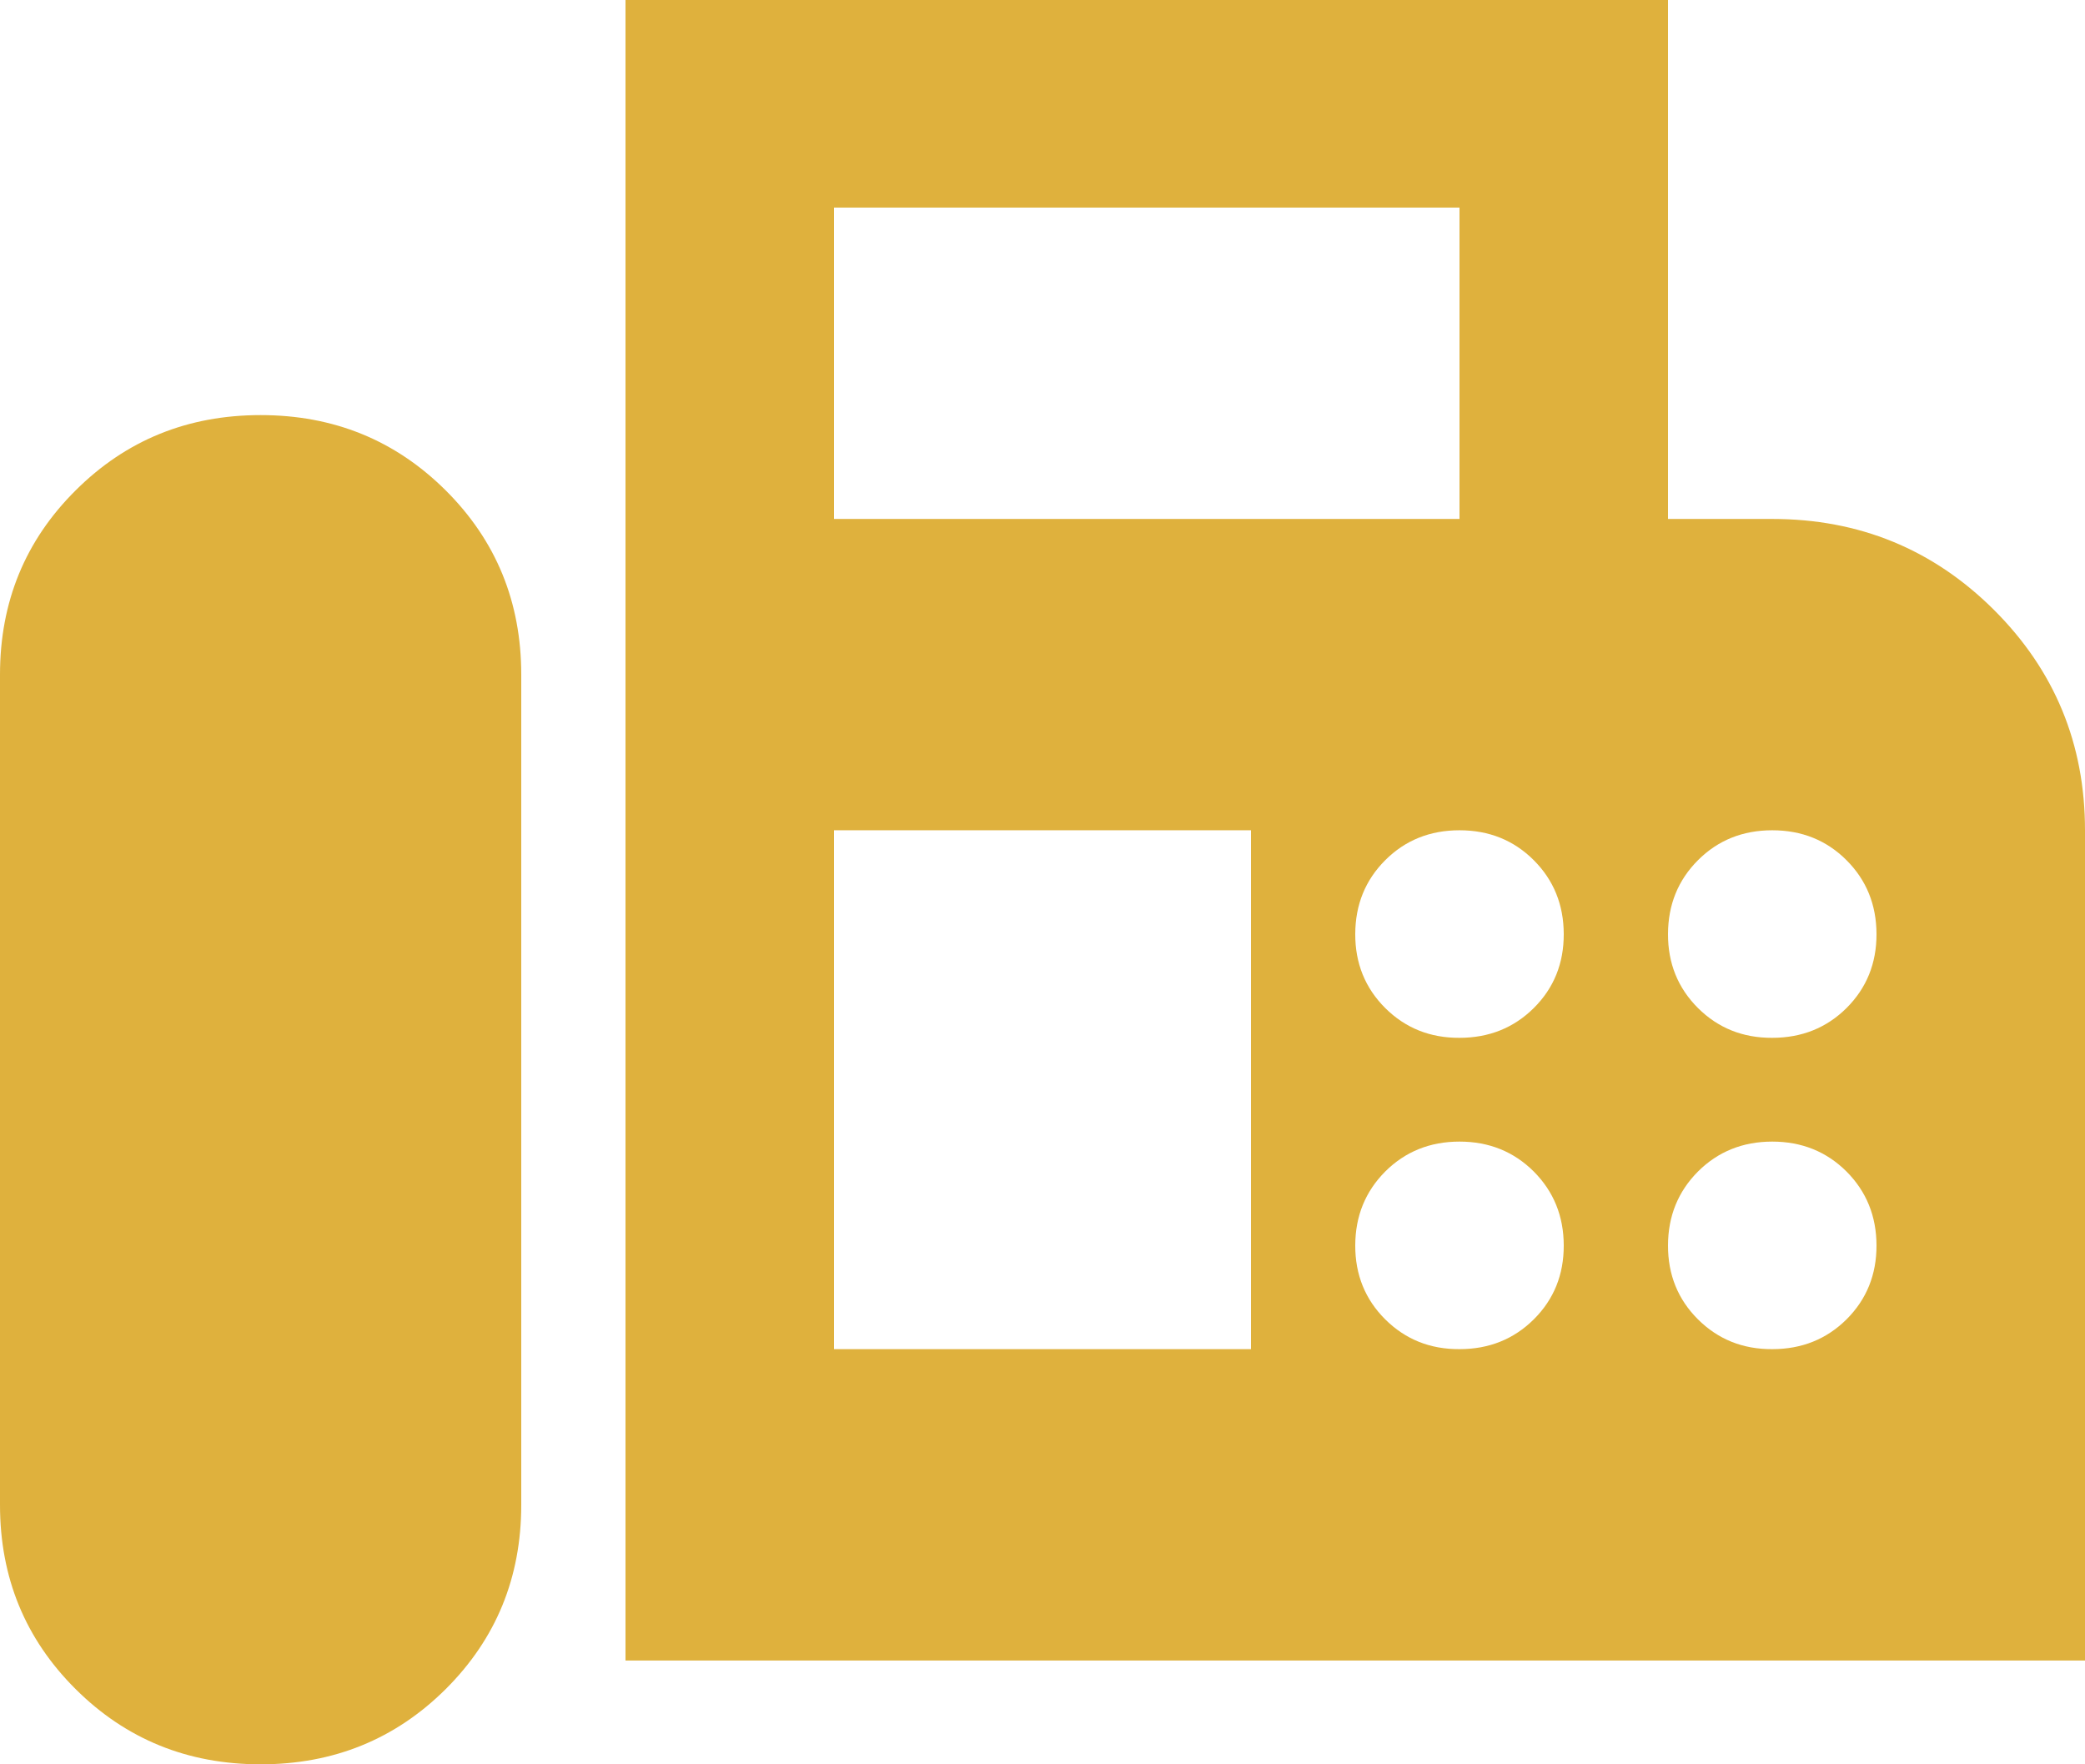
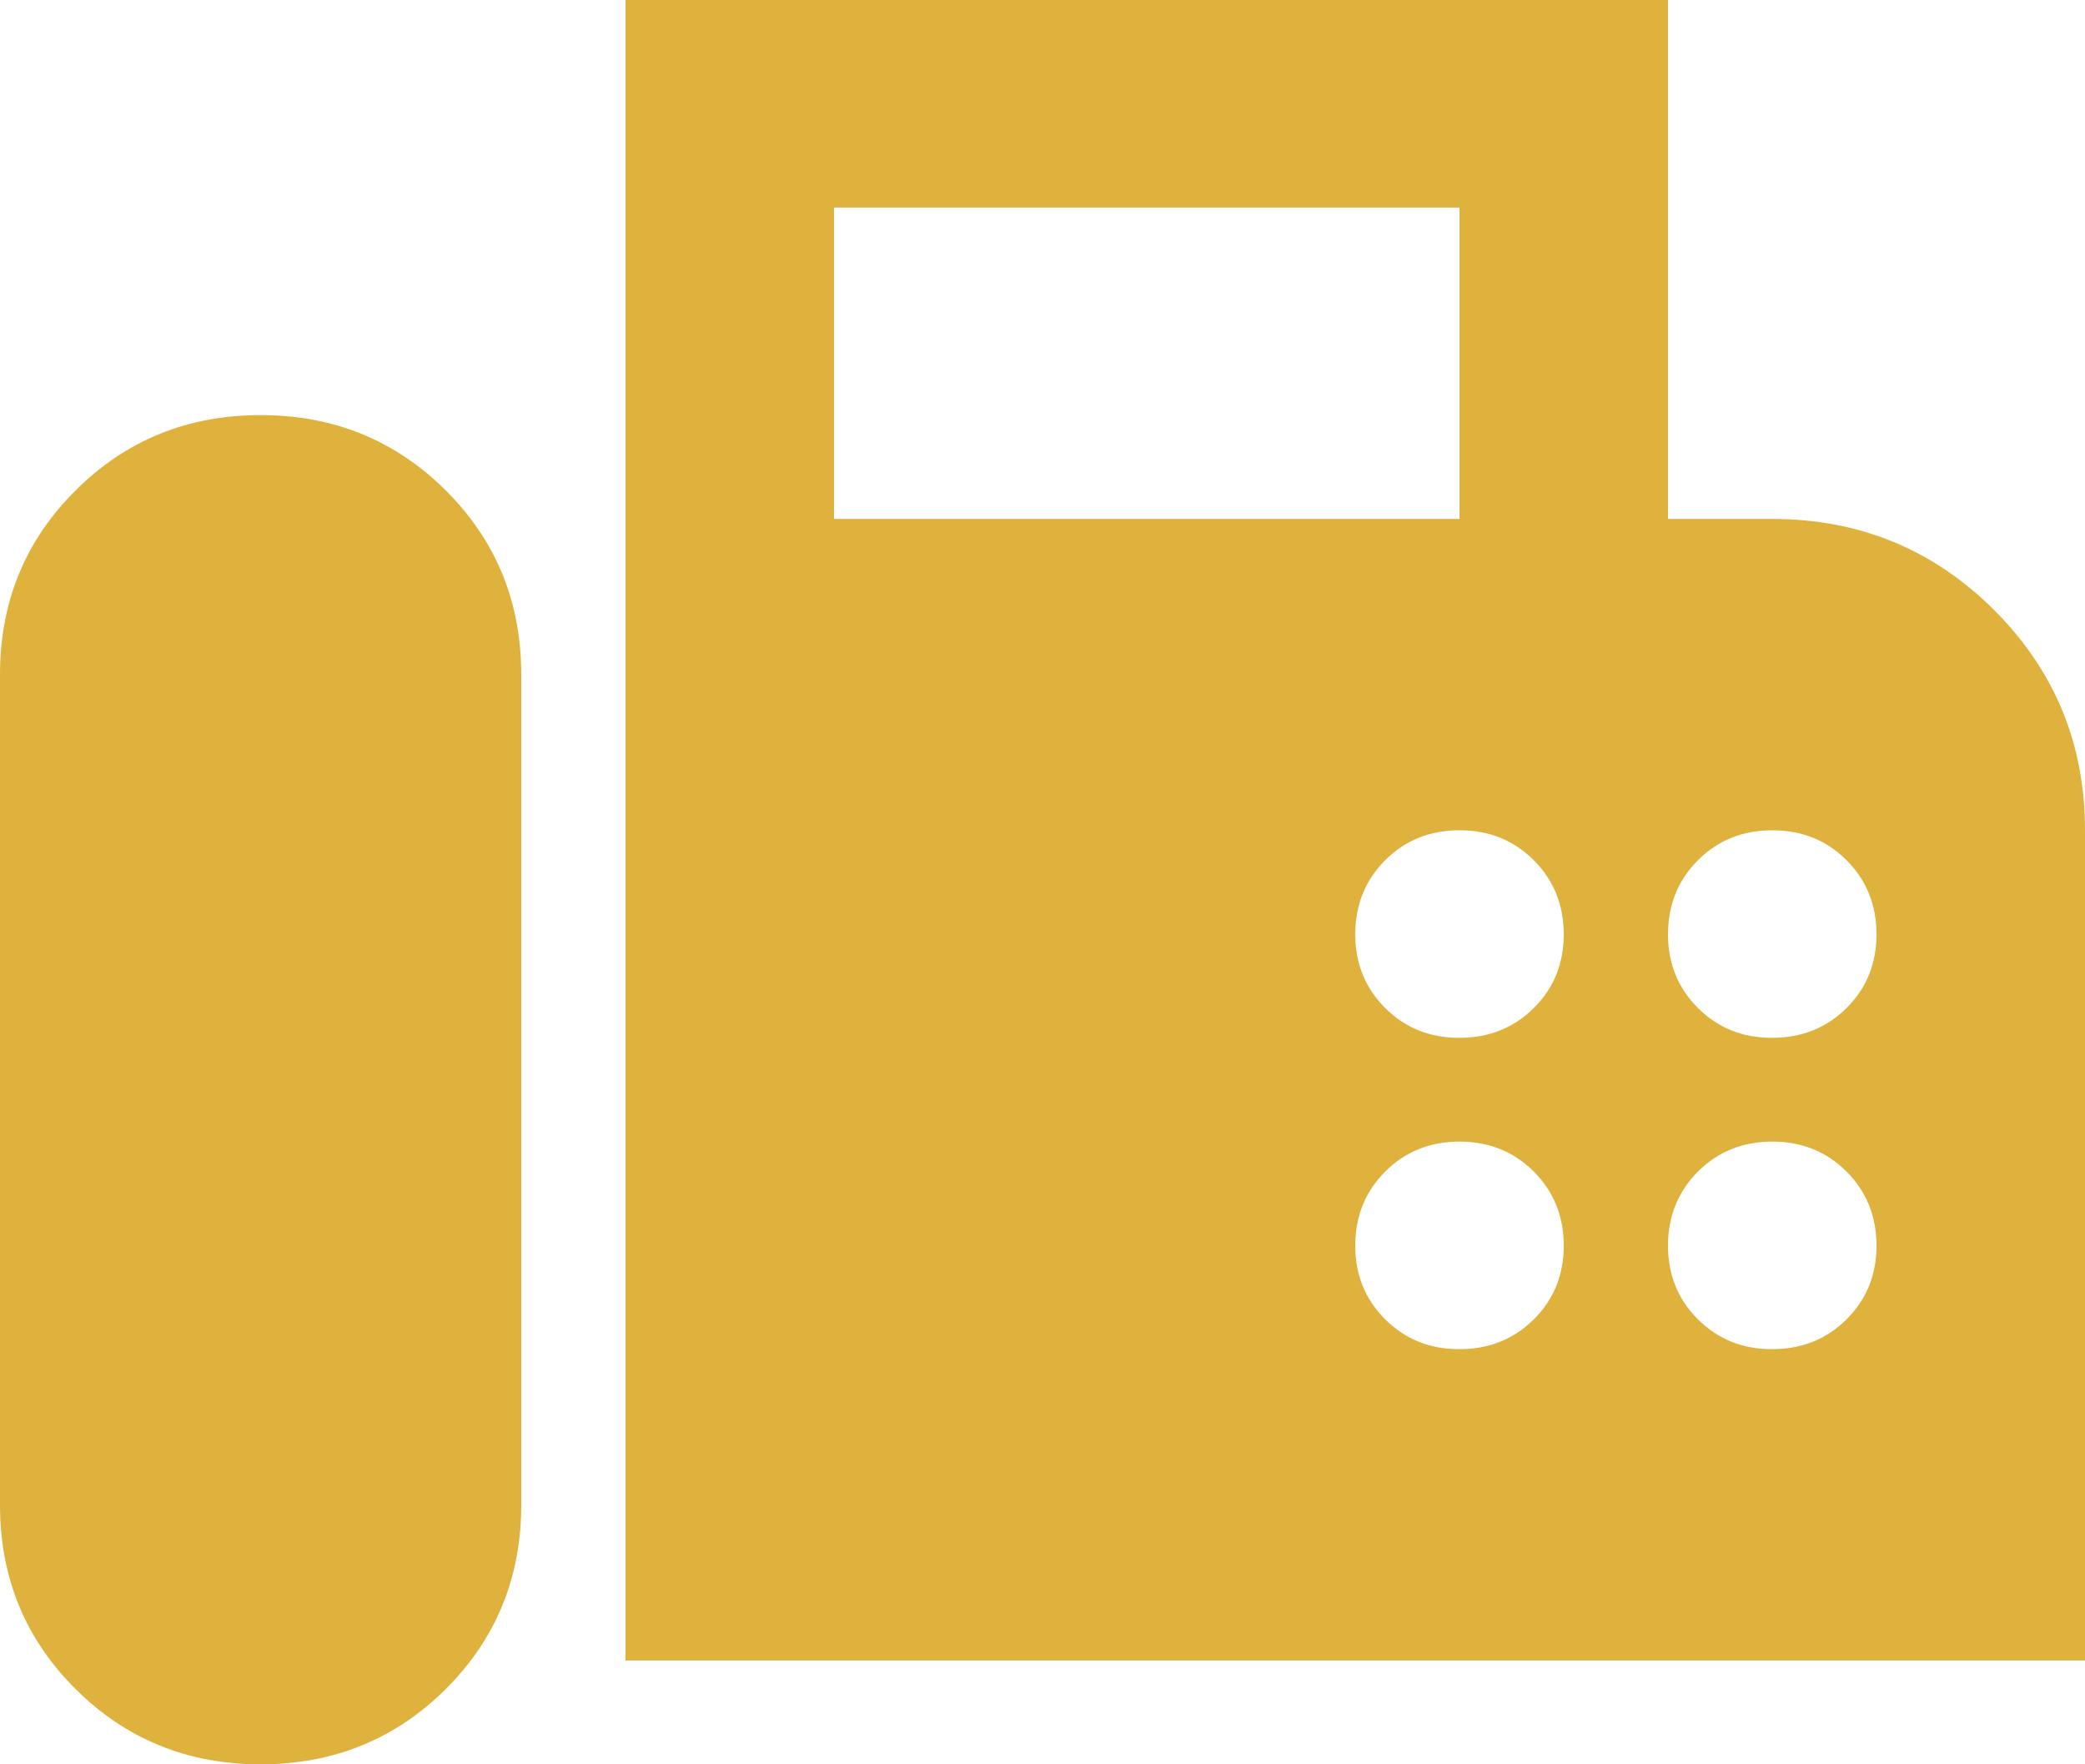
<svg xmlns="http://www.w3.org/2000/svg" width="26" height="22" viewBox="0 0 26 22" fill="none">
-   <path d="M7.8 20.706V0H20.8V6.471H22.1C23.183 6.471 24.104 6.848 24.863 7.603C25.621 8.358 26 9.275 26 10.353V20.706H7.8ZM3.25 22C4.16 22 4.929 21.687 5.558 21.062C6.186 20.436 6.5 19.671 6.5 18.765V8.412C6.5 7.506 6.186 6.74 5.558 6.115C4.929 5.489 4.16 5.176 3.25 5.176C2.34 5.176 1.571 5.489 0.943 6.115C0.314 6.74 0 7.506 0 8.412V18.765C0 19.671 0.314 20.436 0.943 21.062C1.571 21.687 2.34 22 3.25 22ZM10.4 6.471H18.2V2.588H10.4V6.471ZM18.2 12.941C18.568 12.941 18.877 12.817 19.127 12.569C19.377 12.32 19.501 12.013 19.5 11.647C19.499 11.281 19.374 10.974 19.126 10.726C18.877 10.477 18.568 10.353 18.2 10.353C17.832 10.353 17.523 10.477 17.274 10.726C17.026 10.974 16.901 11.281 16.9 11.647C16.899 12.013 17.024 12.32 17.274 12.57C17.525 12.819 17.833 12.943 18.2 12.941ZM22.1 12.941C22.468 12.941 22.777 12.817 23.027 12.569C23.276 12.32 23.401 12.013 23.4 11.647C23.399 11.281 23.274 10.974 23.026 10.726C22.777 10.477 22.468 10.353 22.1 10.353C21.732 10.353 21.423 10.477 21.174 10.726C20.926 10.974 20.801 11.281 20.8 11.647C20.799 12.013 20.924 12.32 21.174 12.57C21.425 12.819 21.733 12.943 22.1 12.941ZM18.2 16.823C18.568 16.823 18.877 16.699 19.127 16.451C19.377 16.202 19.501 15.895 19.5 15.529C19.499 15.164 19.374 14.857 19.126 14.608C18.877 14.36 18.568 14.235 18.2 14.235C17.832 14.235 17.523 14.36 17.274 14.608C17.026 14.857 16.901 15.164 16.9 15.529C16.899 15.895 17.024 16.203 17.274 16.452C17.525 16.701 17.833 16.825 18.2 16.823ZM22.1 16.823C22.468 16.823 22.777 16.699 23.027 16.451C23.276 16.202 23.401 15.895 23.4 15.529C23.399 15.164 23.274 14.857 23.026 14.608C22.777 14.36 22.468 14.235 22.1 14.235C21.732 14.235 21.423 14.36 21.174 14.608C20.926 14.857 20.801 15.164 20.8 15.529C20.799 15.895 20.924 16.203 21.174 16.452C21.425 16.701 21.733 16.825 22.1 16.823ZM10.4 16.823H15.6V10.353H10.4V16.823Z" fill="#DFB13D" />
+   <path d="M7.8 20.706V0H20.8V6.471H22.1C23.183 6.471 24.104 6.848 24.863 7.603C25.621 8.358 26 9.275 26 10.353V20.706H7.8ZM3.25 22C4.16 22 4.929 21.687 5.558 21.062C6.186 20.436 6.5 19.671 6.5 18.765V8.412C6.5 7.506 6.186 6.74 5.558 6.115C4.929 5.489 4.16 5.176 3.25 5.176C2.34 5.176 1.571 5.489 0.943 6.115C0.314 6.74 0 7.506 0 8.412V18.765C0 19.671 0.314 20.436 0.943 21.062C1.571 21.687 2.34 22 3.25 22ZM10.4 6.471H18.2V2.588H10.4V6.471ZM18.2 12.941C18.568 12.941 18.877 12.817 19.127 12.569C19.377 12.32 19.501 12.013 19.5 11.647C19.499 11.281 19.374 10.974 19.126 10.726C18.877 10.477 18.568 10.353 18.2 10.353C17.832 10.353 17.523 10.477 17.274 10.726C17.026 10.974 16.901 11.281 16.9 11.647C16.899 12.013 17.024 12.32 17.274 12.57C17.525 12.819 17.833 12.943 18.2 12.941ZM22.1 12.941C22.468 12.941 22.777 12.817 23.027 12.569C23.276 12.32 23.401 12.013 23.4 11.647C23.399 11.281 23.274 10.974 23.026 10.726C22.777 10.477 22.468 10.353 22.1 10.353C21.732 10.353 21.423 10.477 21.174 10.726C20.926 10.974 20.801 11.281 20.8 11.647C20.799 12.013 20.924 12.32 21.174 12.57C21.425 12.819 21.733 12.943 22.1 12.941ZM18.2 16.823C18.568 16.823 18.877 16.699 19.127 16.451C19.377 16.202 19.501 15.895 19.5 15.529C19.499 15.164 19.374 14.857 19.126 14.608C18.877 14.36 18.568 14.235 18.2 14.235C17.832 14.235 17.523 14.36 17.274 14.608C17.026 14.857 16.901 15.164 16.9 15.529C16.899 15.895 17.024 16.203 17.274 16.452C17.525 16.701 17.833 16.825 18.2 16.823ZM22.1 16.823C22.468 16.823 22.777 16.699 23.027 16.451C23.276 16.202 23.401 15.895 23.4 15.529C23.399 15.164 23.274 14.857 23.026 14.608C22.777 14.36 22.468 14.235 22.1 14.235C21.732 14.235 21.423 14.36 21.174 14.608C20.926 14.857 20.801 15.164 20.8 15.529C20.799 15.895 20.924 16.203 21.174 16.452C21.425 16.701 21.733 16.825 22.1 16.823ZM10.4 16.823H15.6H10.4V16.823Z" fill="#DFB13D" />
</svg>